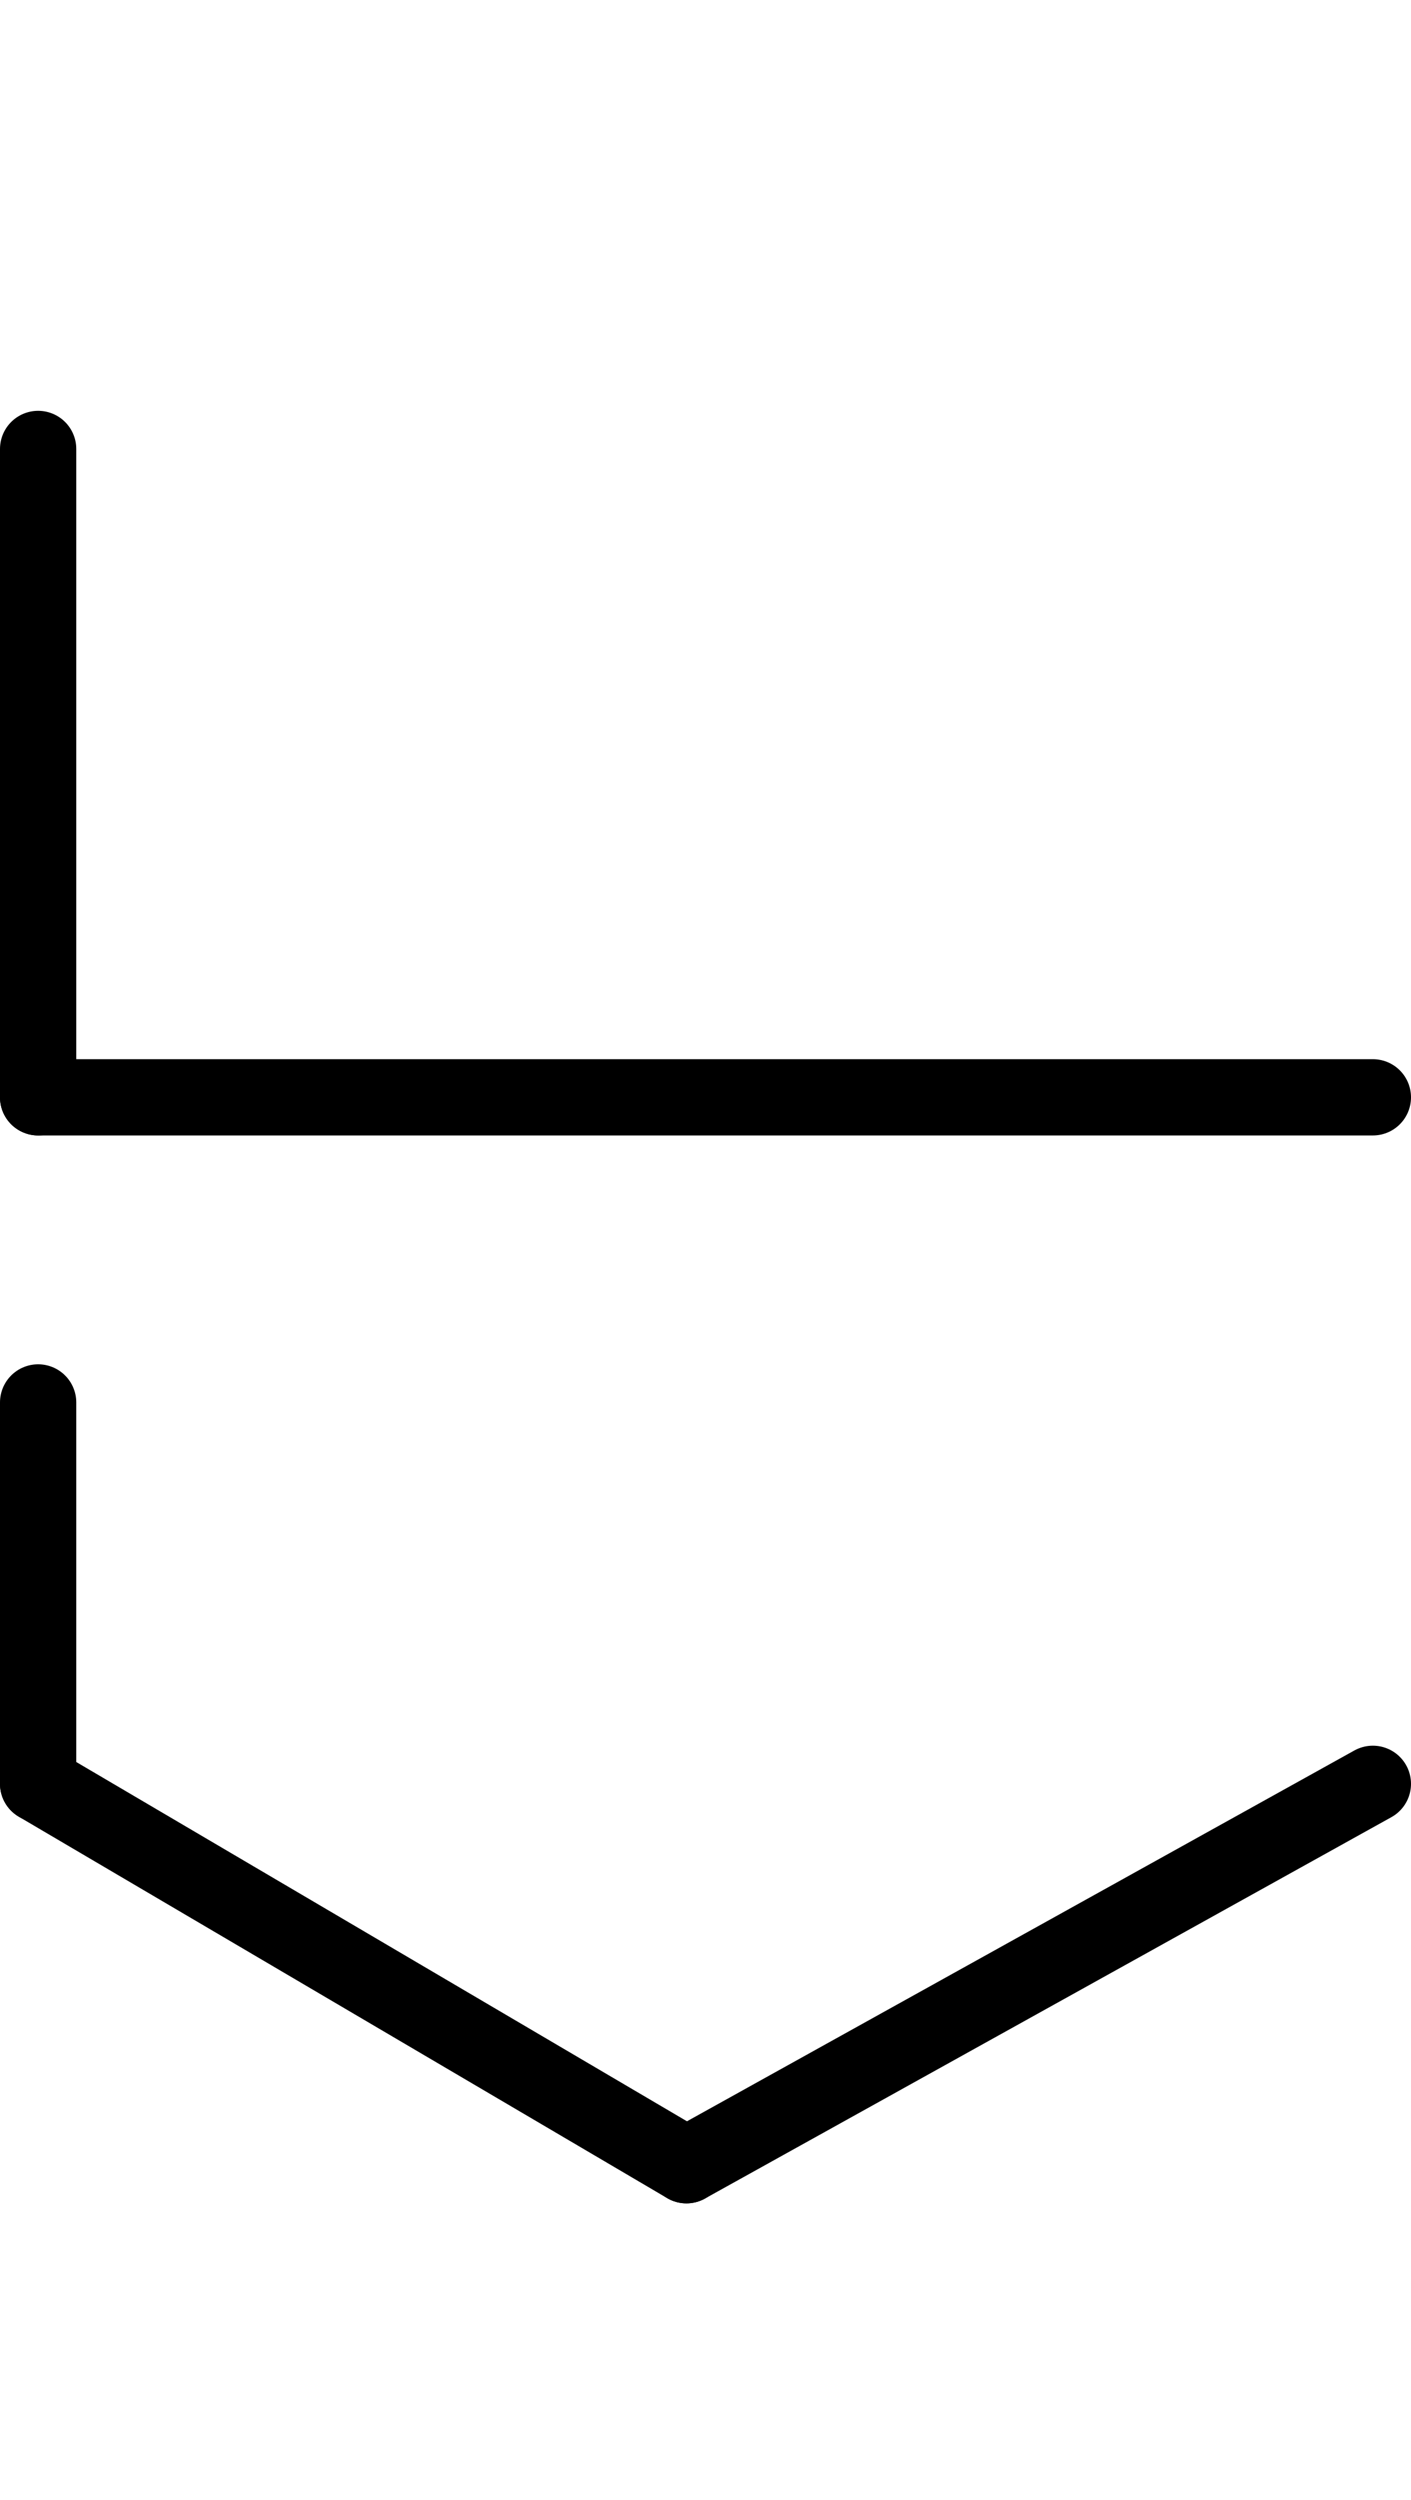
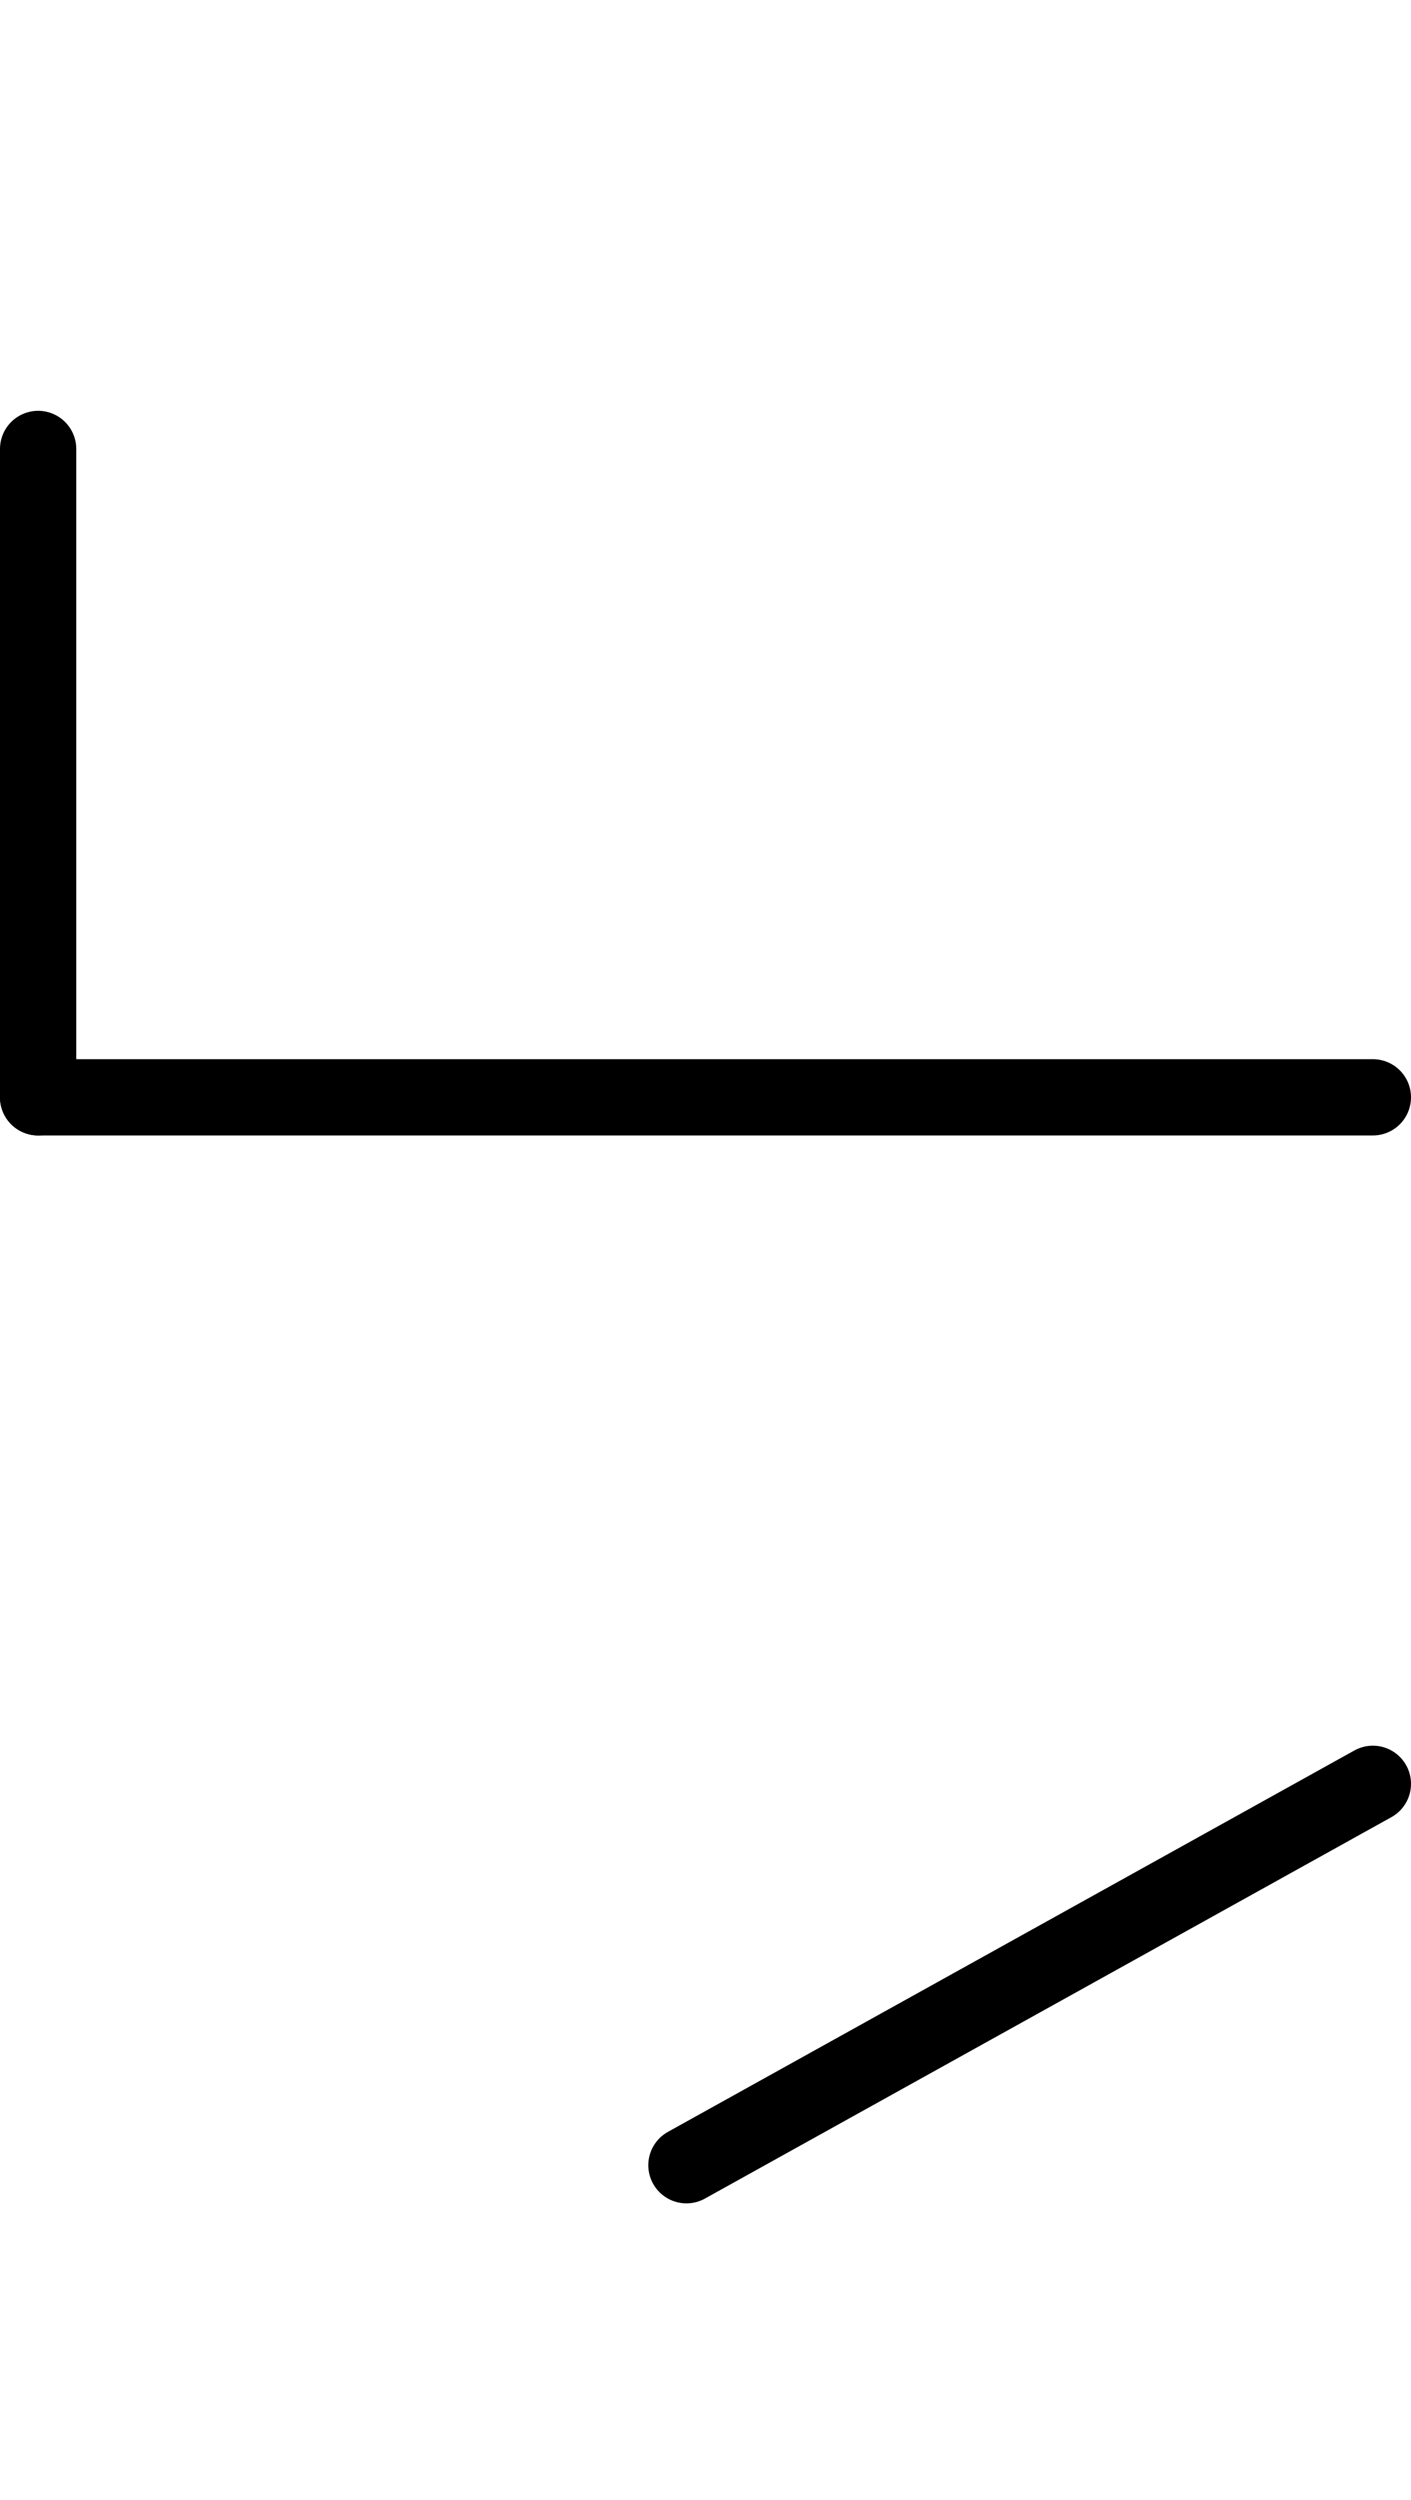
<svg xmlns="http://www.w3.org/2000/svg" version="1.1" width="35" height="62" viewBox="-1 -1 37 64">
  <defs>
    <style>
    line, circle {
      fill: none;
      stroke: black;
      stroke-width: 2;
      stroke-linecap: round;
    }
  </style>
  </defs>
  <line x1="0" y1="10" x2="0" y2="27" />
-   <line x1="0" y1="35" x2="0" y2="45" />
-   <line x1="0" y1="45" x2="17" y2="55" />
  <line x1="17" y1="55" x2="35" y2="45" />
  <line x1="0" y1="27" x2="35" y2="27" />
</svg>